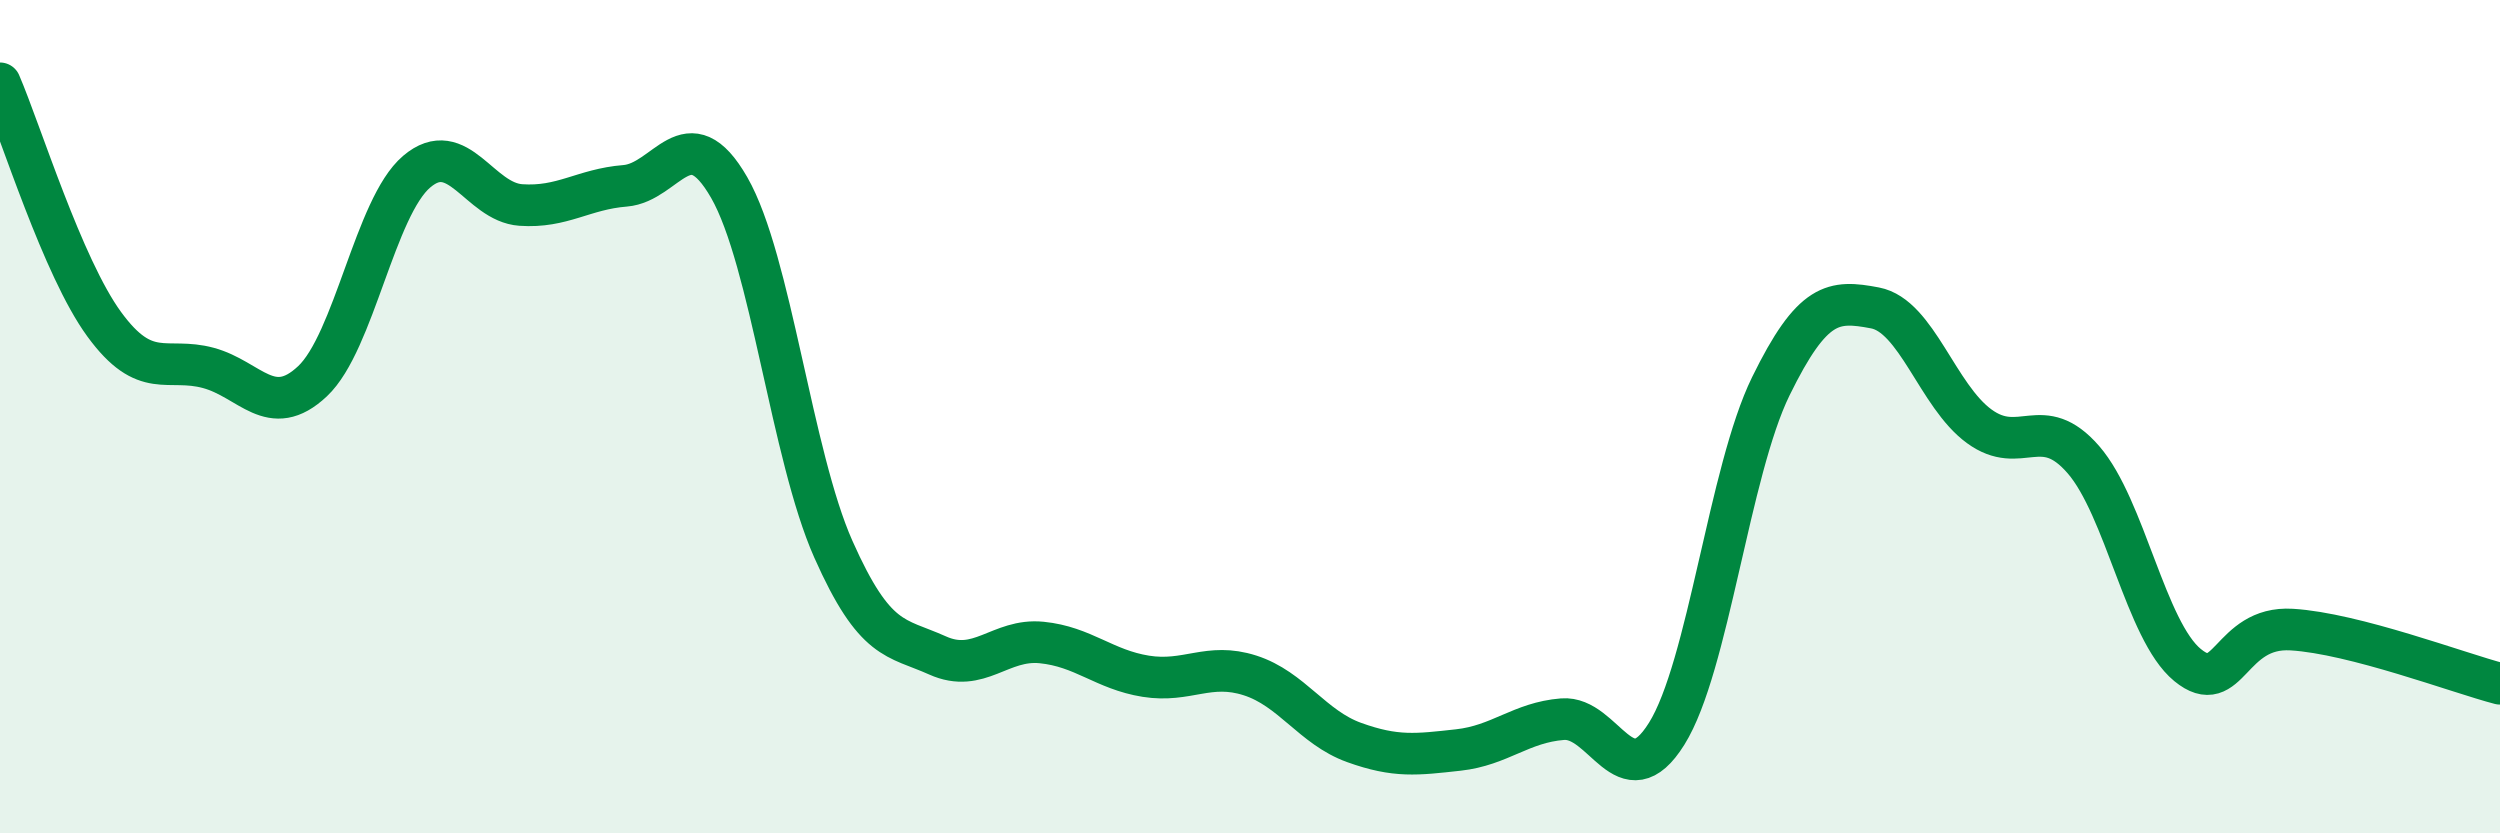
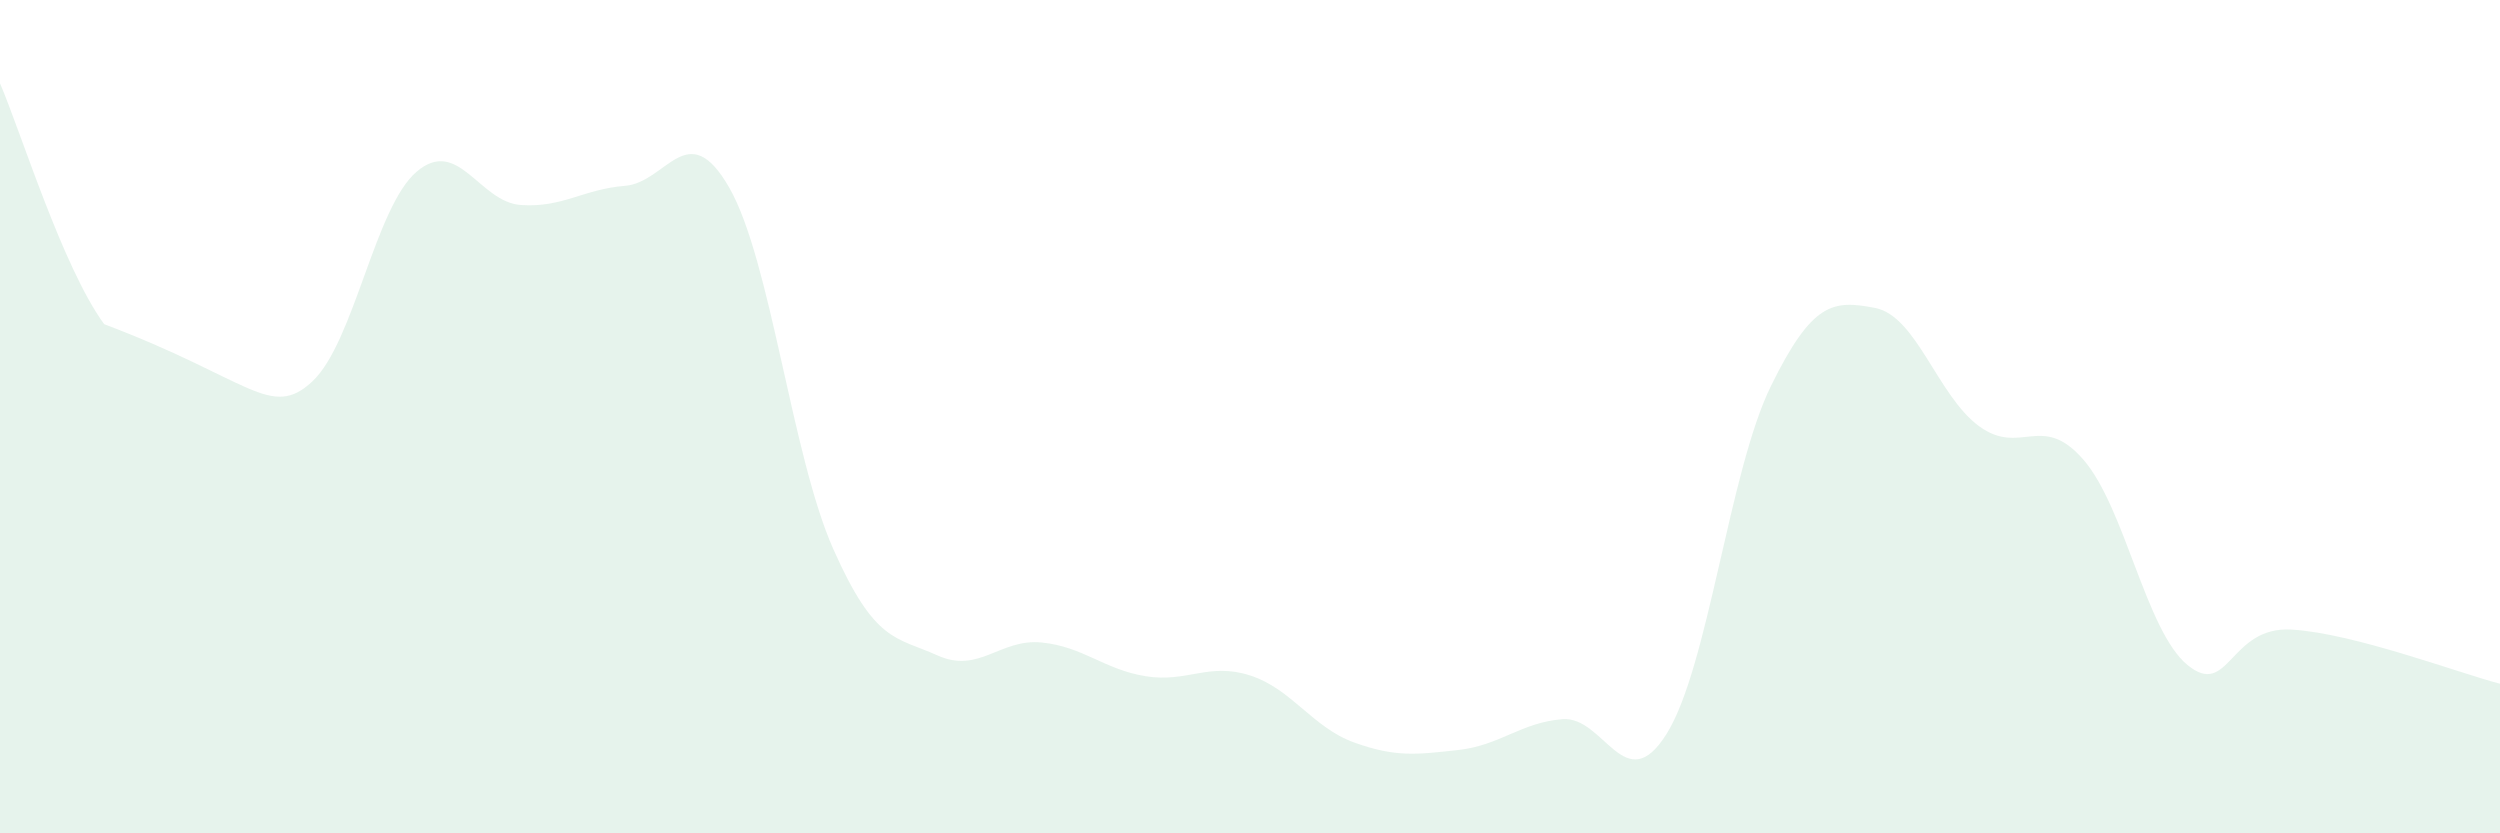
<svg xmlns="http://www.w3.org/2000/svg" width="60" height="20" viewBox="0 0 60 20">
-   <path d="M 0,2 C 0.5,3.16 1.5,6.41 2.5,7.78 C 3.5,9.15 4,8.56 5,8.83 C 6,9.1 6.5,10.09 7.5,9.15 C 8.5,8.21 9,4.97 10,4.12 C 11,3.27 11.5,4.85 12.5,4.92 C 13.5,4.99 14,4.54 15,4.46 C 16,4.38 16.5,2.76 17.5,4.5 C 18.5,6.24 19,10.93 20,13.18 C 21,15.43 21.5,15.28 22.5,15.73 C 23.5,16.18 24,15.32 25,15.42 C 26,15.52 26.5,16.07 27.5,16.23 C 28.5,16.39 29,15.89 30,16.21 C 31,16.53 31.5,17.46 32.5,17.82 C 33.5,18.18 34,18.11 35,18 C 36,17.89 36.5,17.34 37.5,17.26 C 38.5,17.18 39,19.21 40,17.61 C 41,16.01 41.5,11.31 42.5,9.27 C 43.5,7.23 44,7.2 45,7.39 C 46,7.58 46.5,9.5 47.5,10.23 C 48.5,10.96 49,9.88 50,11.03 C 51,12.18 51.5,15.14 52.5,15.96 C 53.5,16.78 53.5,15.02 55,15.11 C 56.5,15.2 59,16.15 60,16.41L60 20L0 20Z" fill="#008740" opacity="0.1" stroke-linecap="round" stroke-linejoin="round" />
-   <path d="M 0,2 C 0.5,3.16 1.5,6.41 2.5,7.78 C 3.5,9.15 4,8.56 5,8.83 C 6,9.1 6.5,10.09 7.5,9.15 C 8.5,8.21 9,4.97 10,4.12 C 11,3.27 11.5,4.85 12.5,4.92 C 13.5,4.99 14,4.54 15,4.46 C 16,4.38 16.5,2.76 17.5,4.5 C 18.5,6.24 19,10.93 20,13.18 C 21,15.43 21.5,15.28 22.5,15.73 C 23.5,16.18 24,15.32 25,15.42 C 26,15.52 26.5,16.07 27.5,16.23 C 28.5,16.39 29,15.89 30,16.21 C 31,16.53 31.5,17.46 32.5,17.82 C 33.5,18.18 34,18.11 35,18 C 36,17.89 36.5,17.34 37.5,17.26 C 38.5,17.18 39,19.21 40,17.61 C 41,16.01 41.5,11.31 42.5,9.27 C 43.5,7.23 44,7.2 45,7.39 C 46,7.58 46.5,9.5 47.5,10.23 C 48.5,10.96 49,9.88 50,11.03 C 51,12.18 51.5,15.14 52.5,15.96 C 53.5,16.78 53.5,15.02 55,15.11 C 56.5,15.2 59,16.15 60,16.41" stroke="#008740" stroke-width="1" fill="none" stroke-linecap="round" stroke-linejoin="round" />
+   <path d="M 0,2 C 0.5,3.16 1.5,6.41 2.5,7.78 C 6,9.1 6.5,10.09 7.5,9.15 C 8.5,8.21 9,4.97 10,4.12 C 11,3.27 11.5,4.85 12.5,4.92 C 13.5,4.99 14,4.54 15,4.46 C 16,4.38 16.5,2.76 17.5,4.5 C 18.5,6.24 19,10.93 20,13.18 C 21,15.43 21.5,15.28 22.5,15.73 C 23.5,16.18 24,15.32 25,15.42 C 26,15.52 26.5,16.07 27.5,16.23 C 28.5,16.39 29,15.89 30,16.21 C 31,16.53 31.5,17.46 32.5,17.82 C 33.5,18.18 34,18.11 35,18 C 36,17.89 36.5,17.34 37.5,17.26 C 38.5,17.18 39,19.21 40,17.61 C 41,16.01 41.5,11.31 42.5,9.27 C 43.5,7.23 44,7.2 45,7.39 C 46,7.58 46.5,9.5 47.5,10.23 C 48.5,10.96 49,9.88 50,11.03 C 51,12.18 51.5,15.14 52.5,15.96 C 53.5,16.78 53.5,15.02 55,15.11 C 56.5,15.2 59,16.15 60,16.41L60 20L0 20Z" fill="#008740" opacity="0.1" stroke-linecap="round" stroke-linejoin="round" />
</svg>